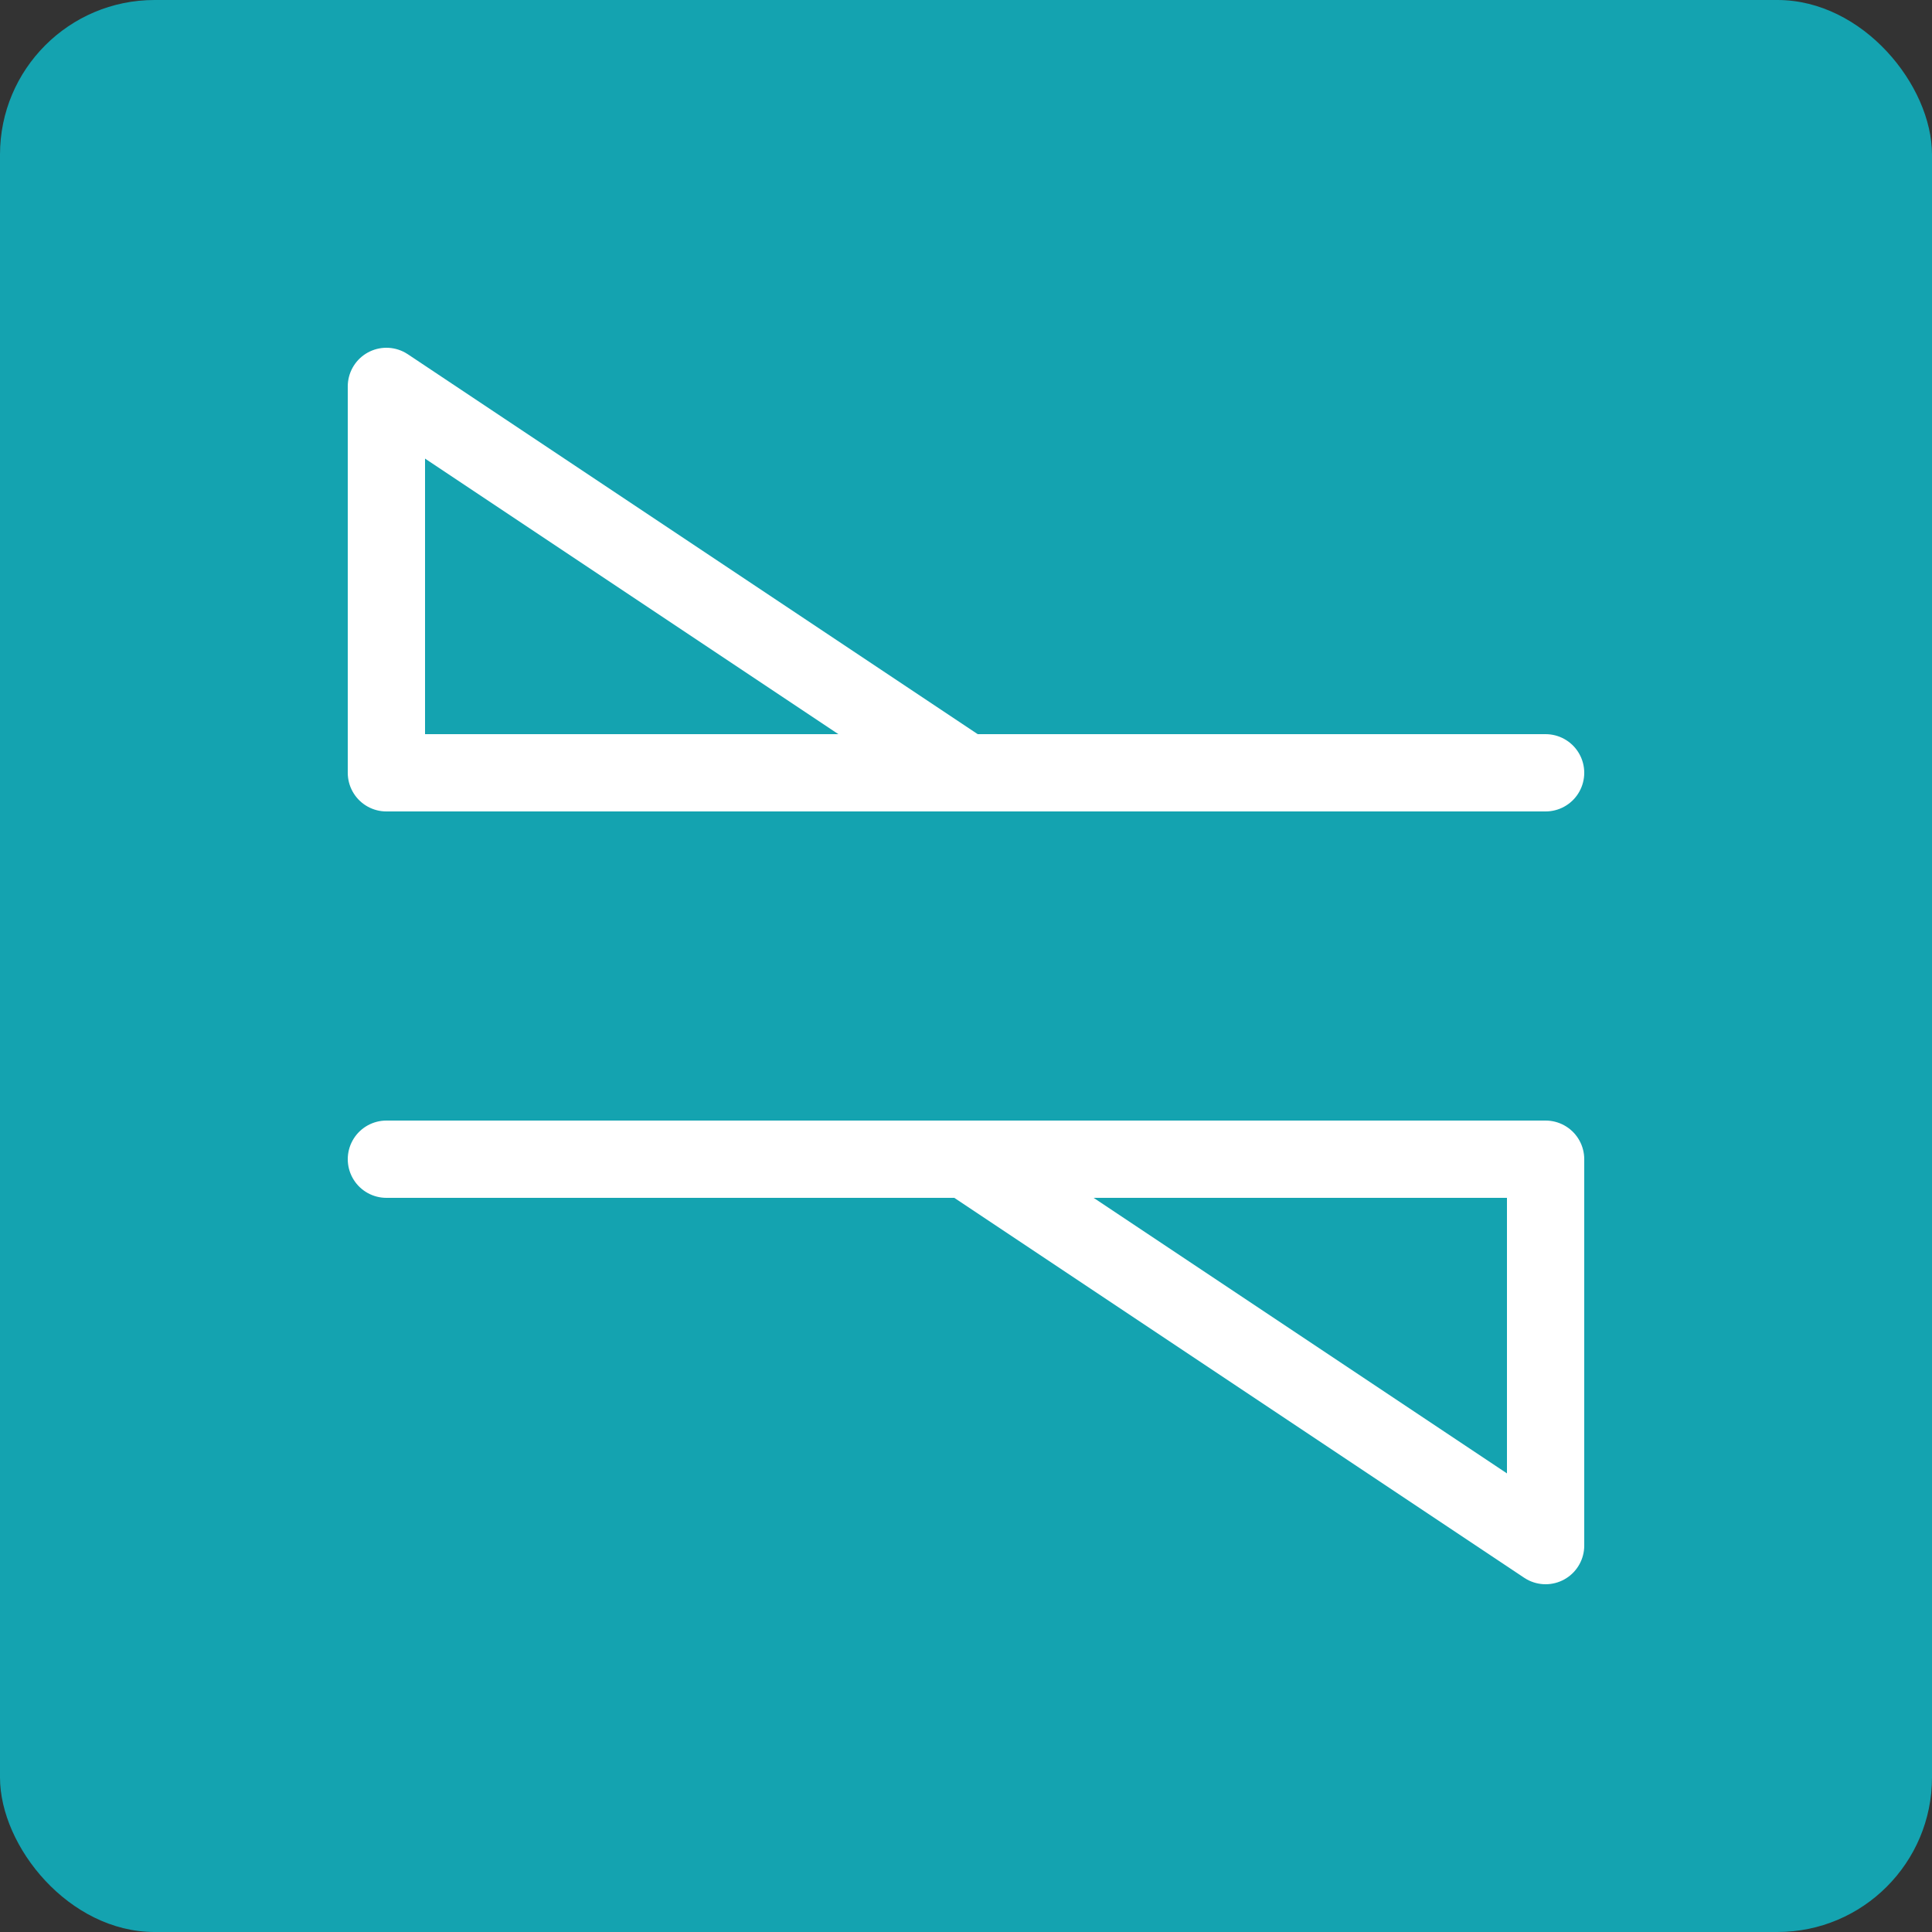
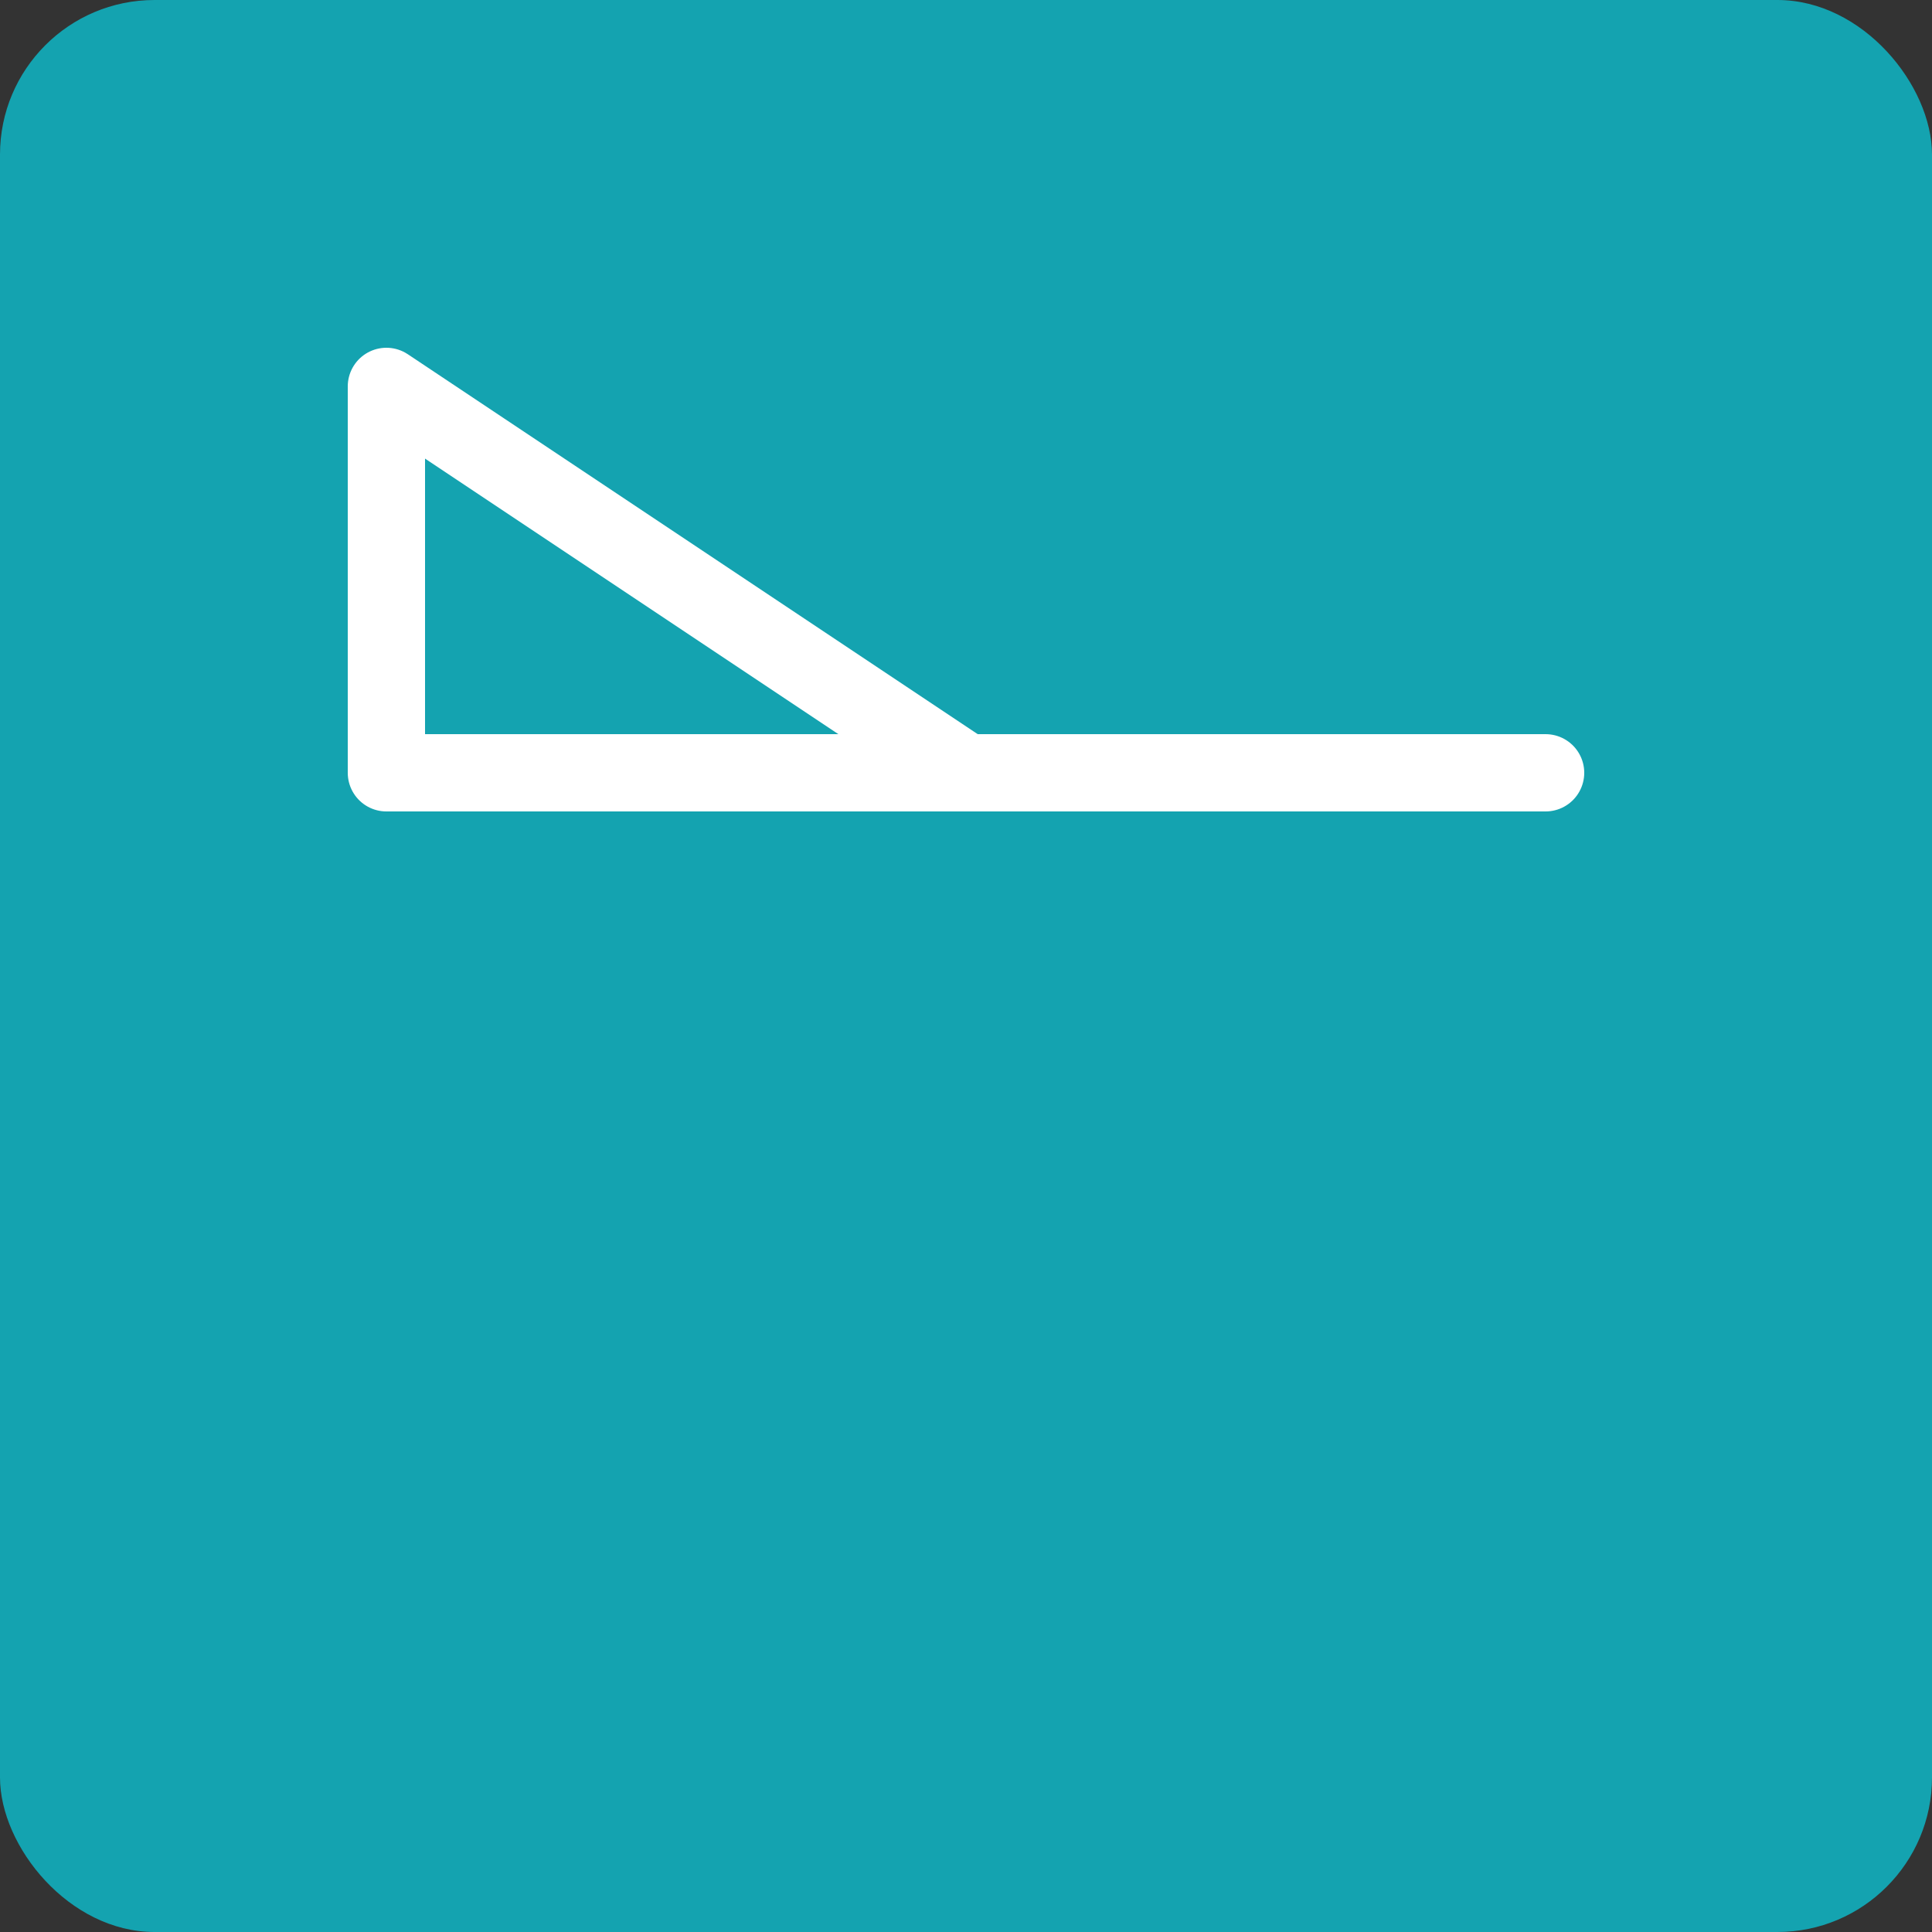
<svg xmlns="http://www.w3.org/2000/svg" viewBox="0 0 100 100" fill="none">
  <rect x="0" y="0" width="100" height="100" fill="#333333" stroke="none" />
  <rect width="100" height="100" rx="8" fill="#14A3B0" />
  <path d="M80 40 L50 40 L20 40 L20 20 L50 40" stroke="white" stroke-width="4" stroke-linecap="round" stroke-linejoin="round" fill="none" />
-   <path d="M20 60 L50 60 L80 60 L80 80 L50 60" stroke="white" stroke-width="4" stroke-linecap="round" stroke-linejoin="round" fill="none" />
</svg>